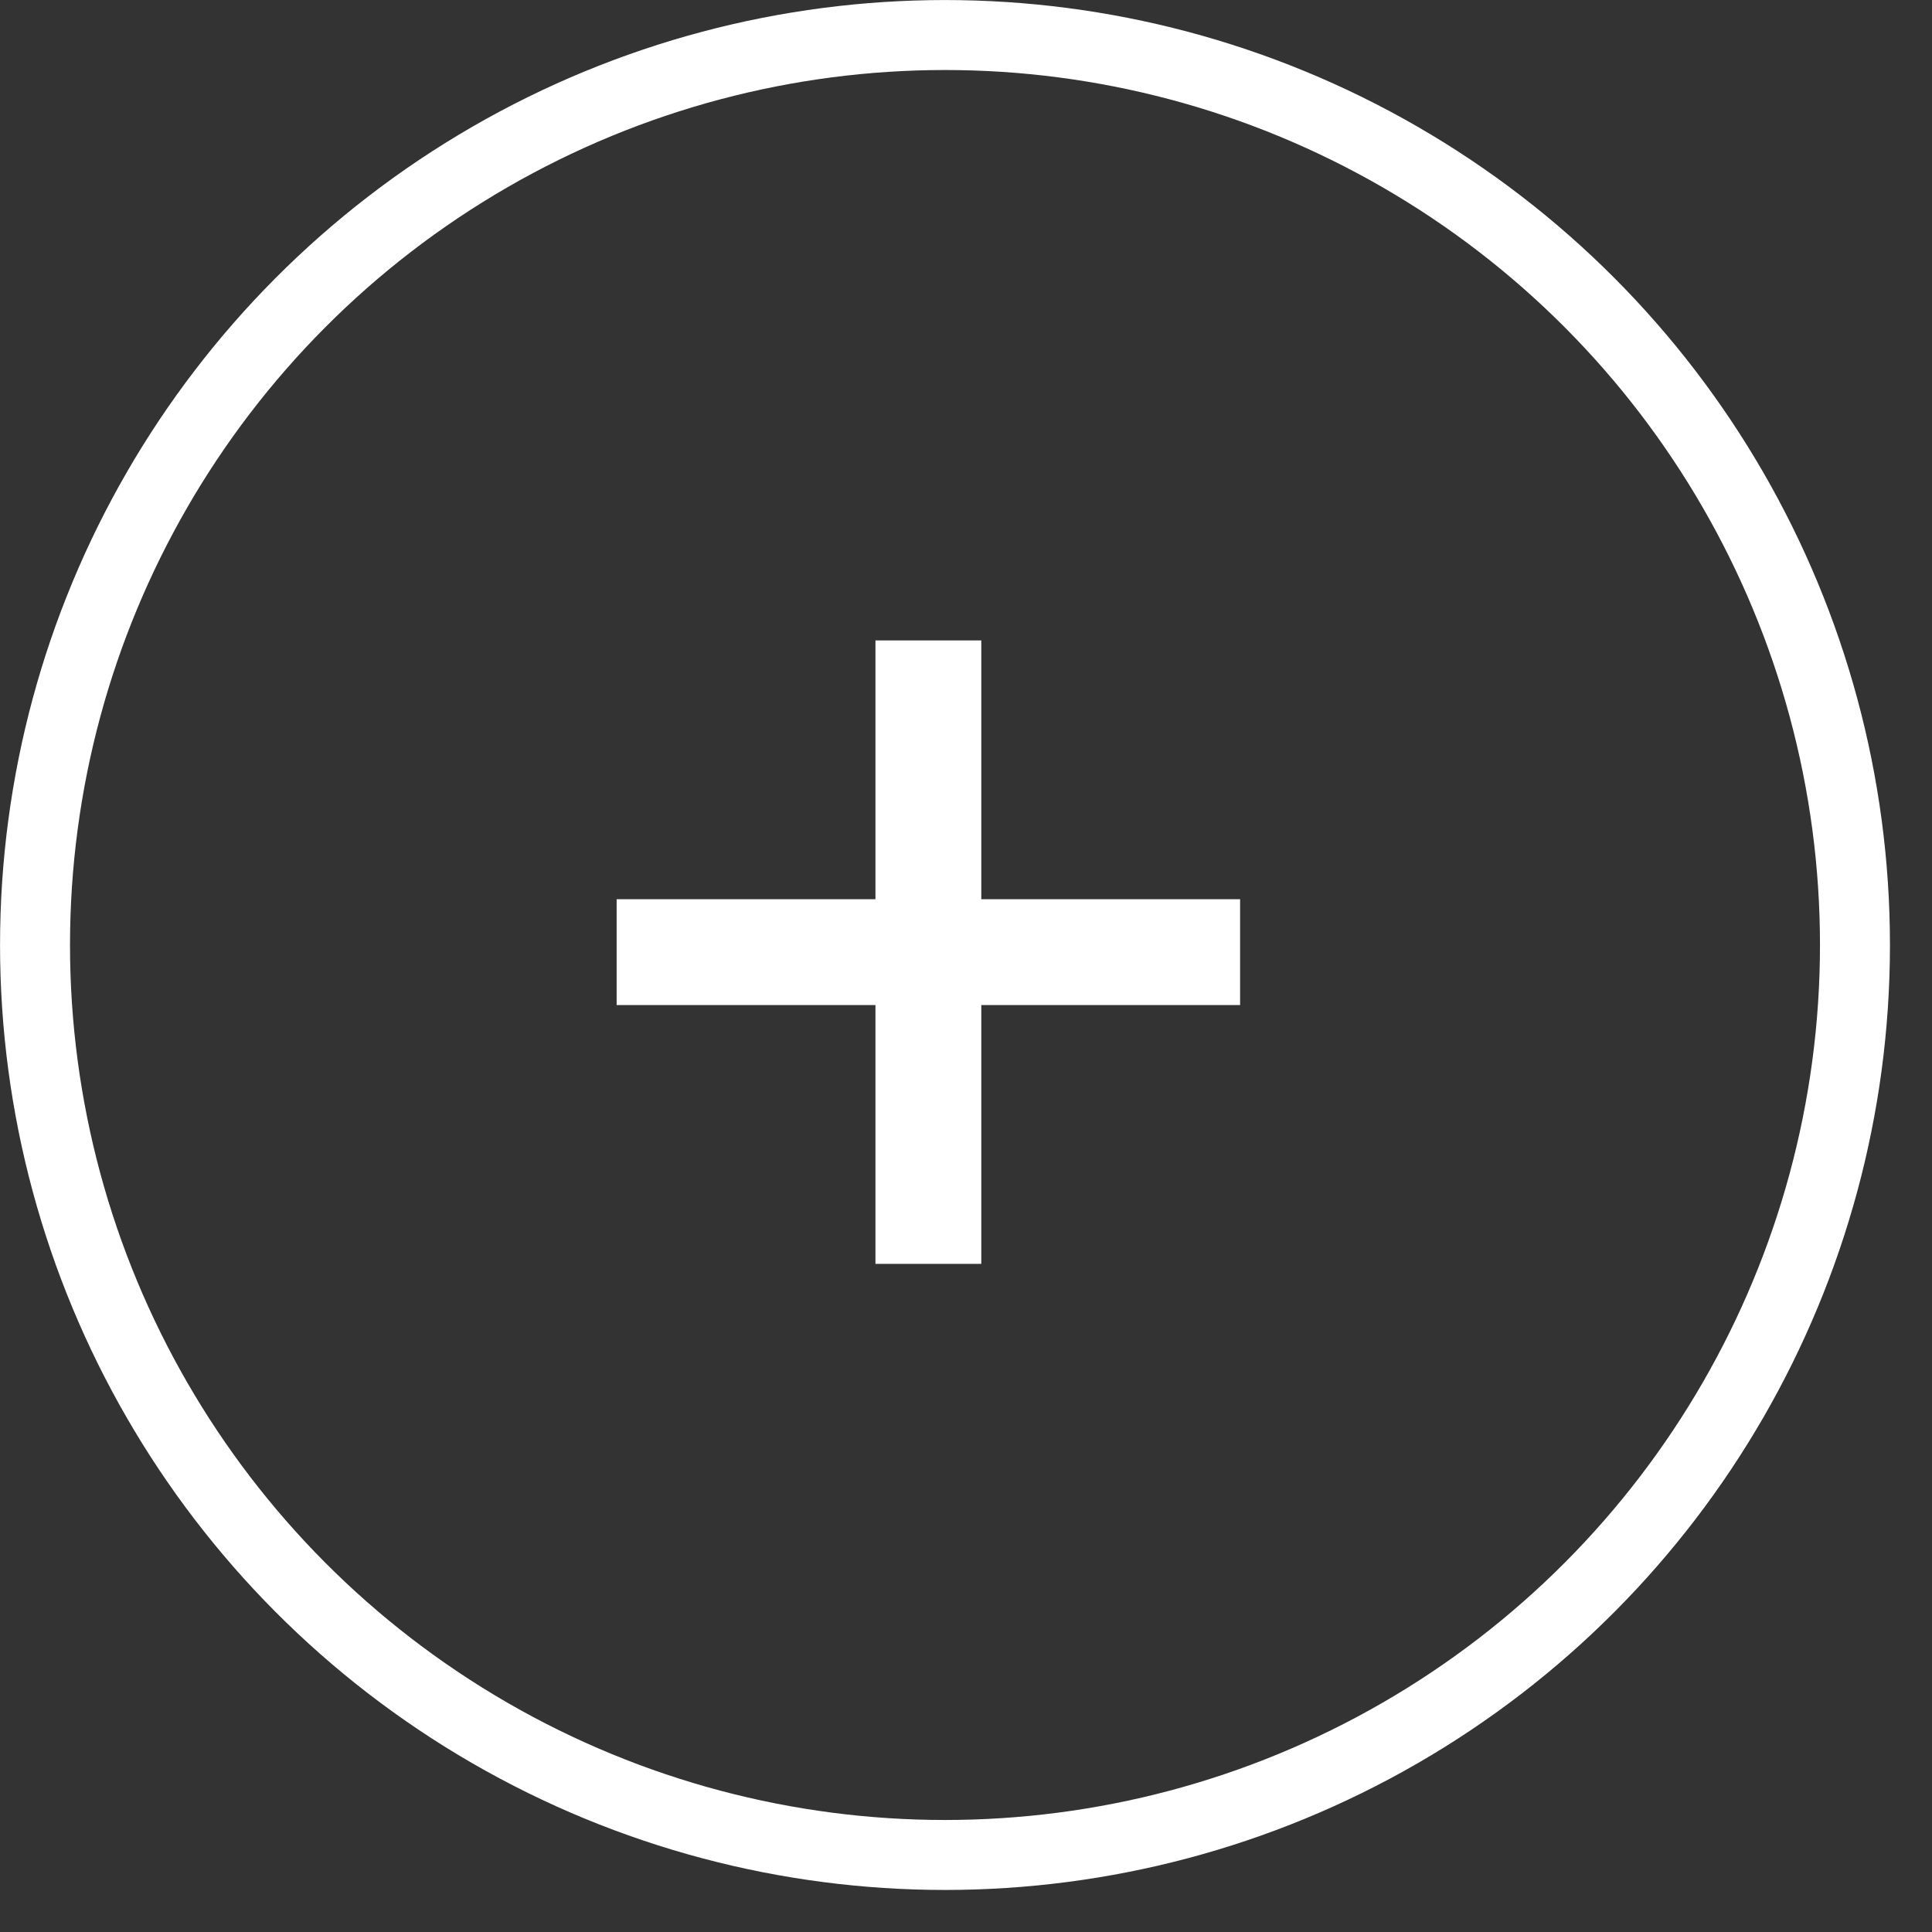
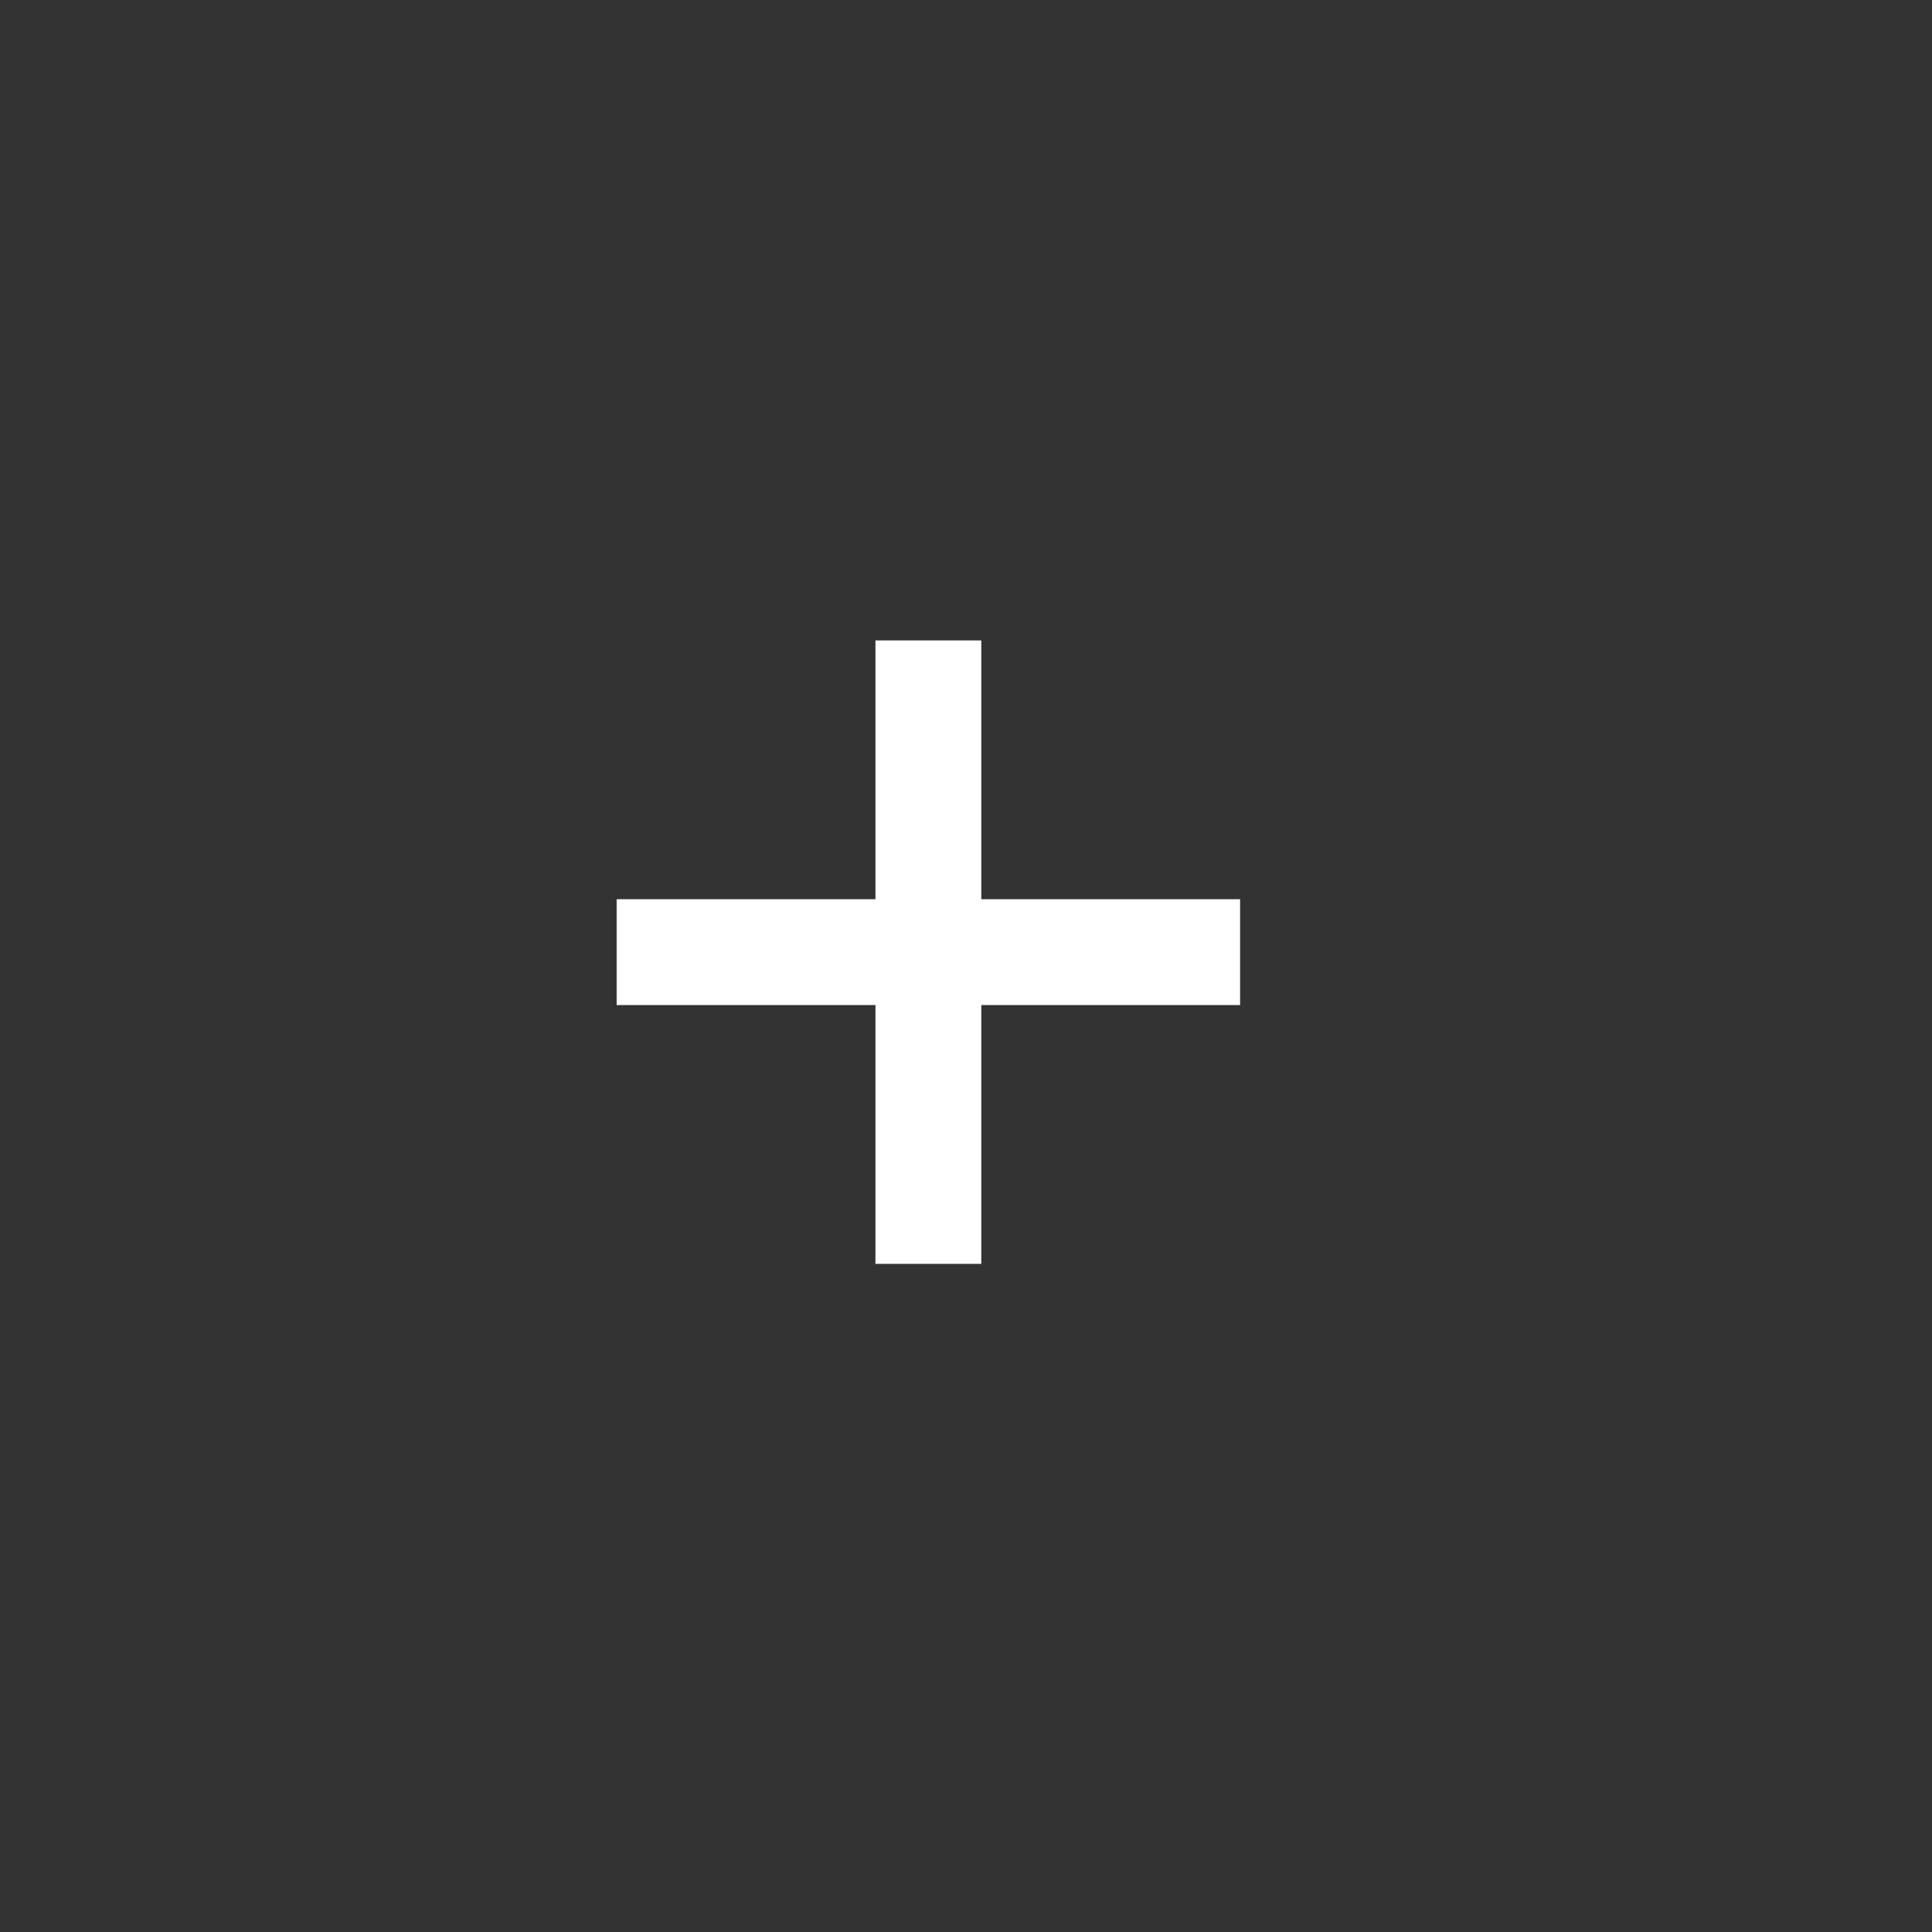
<svg xmlns="http://www.w3.org/2000/svg" width="23" height="23" viewBox="0 0 23 23" fill="none">
  <rect x="0" y="0" width="23" height="23" fill="#333333" stroke="none" />
-   <circle cx="11.25" cy="11.25" r="10.833" stroke="white" stroke-width="0.833" />
  <path d="M10.422 15.046V7.624H11.682V15.046H10.422ZM7.341 11.965V10.705H14.763V11.965H7.341Z" fill="white" />
</svg>